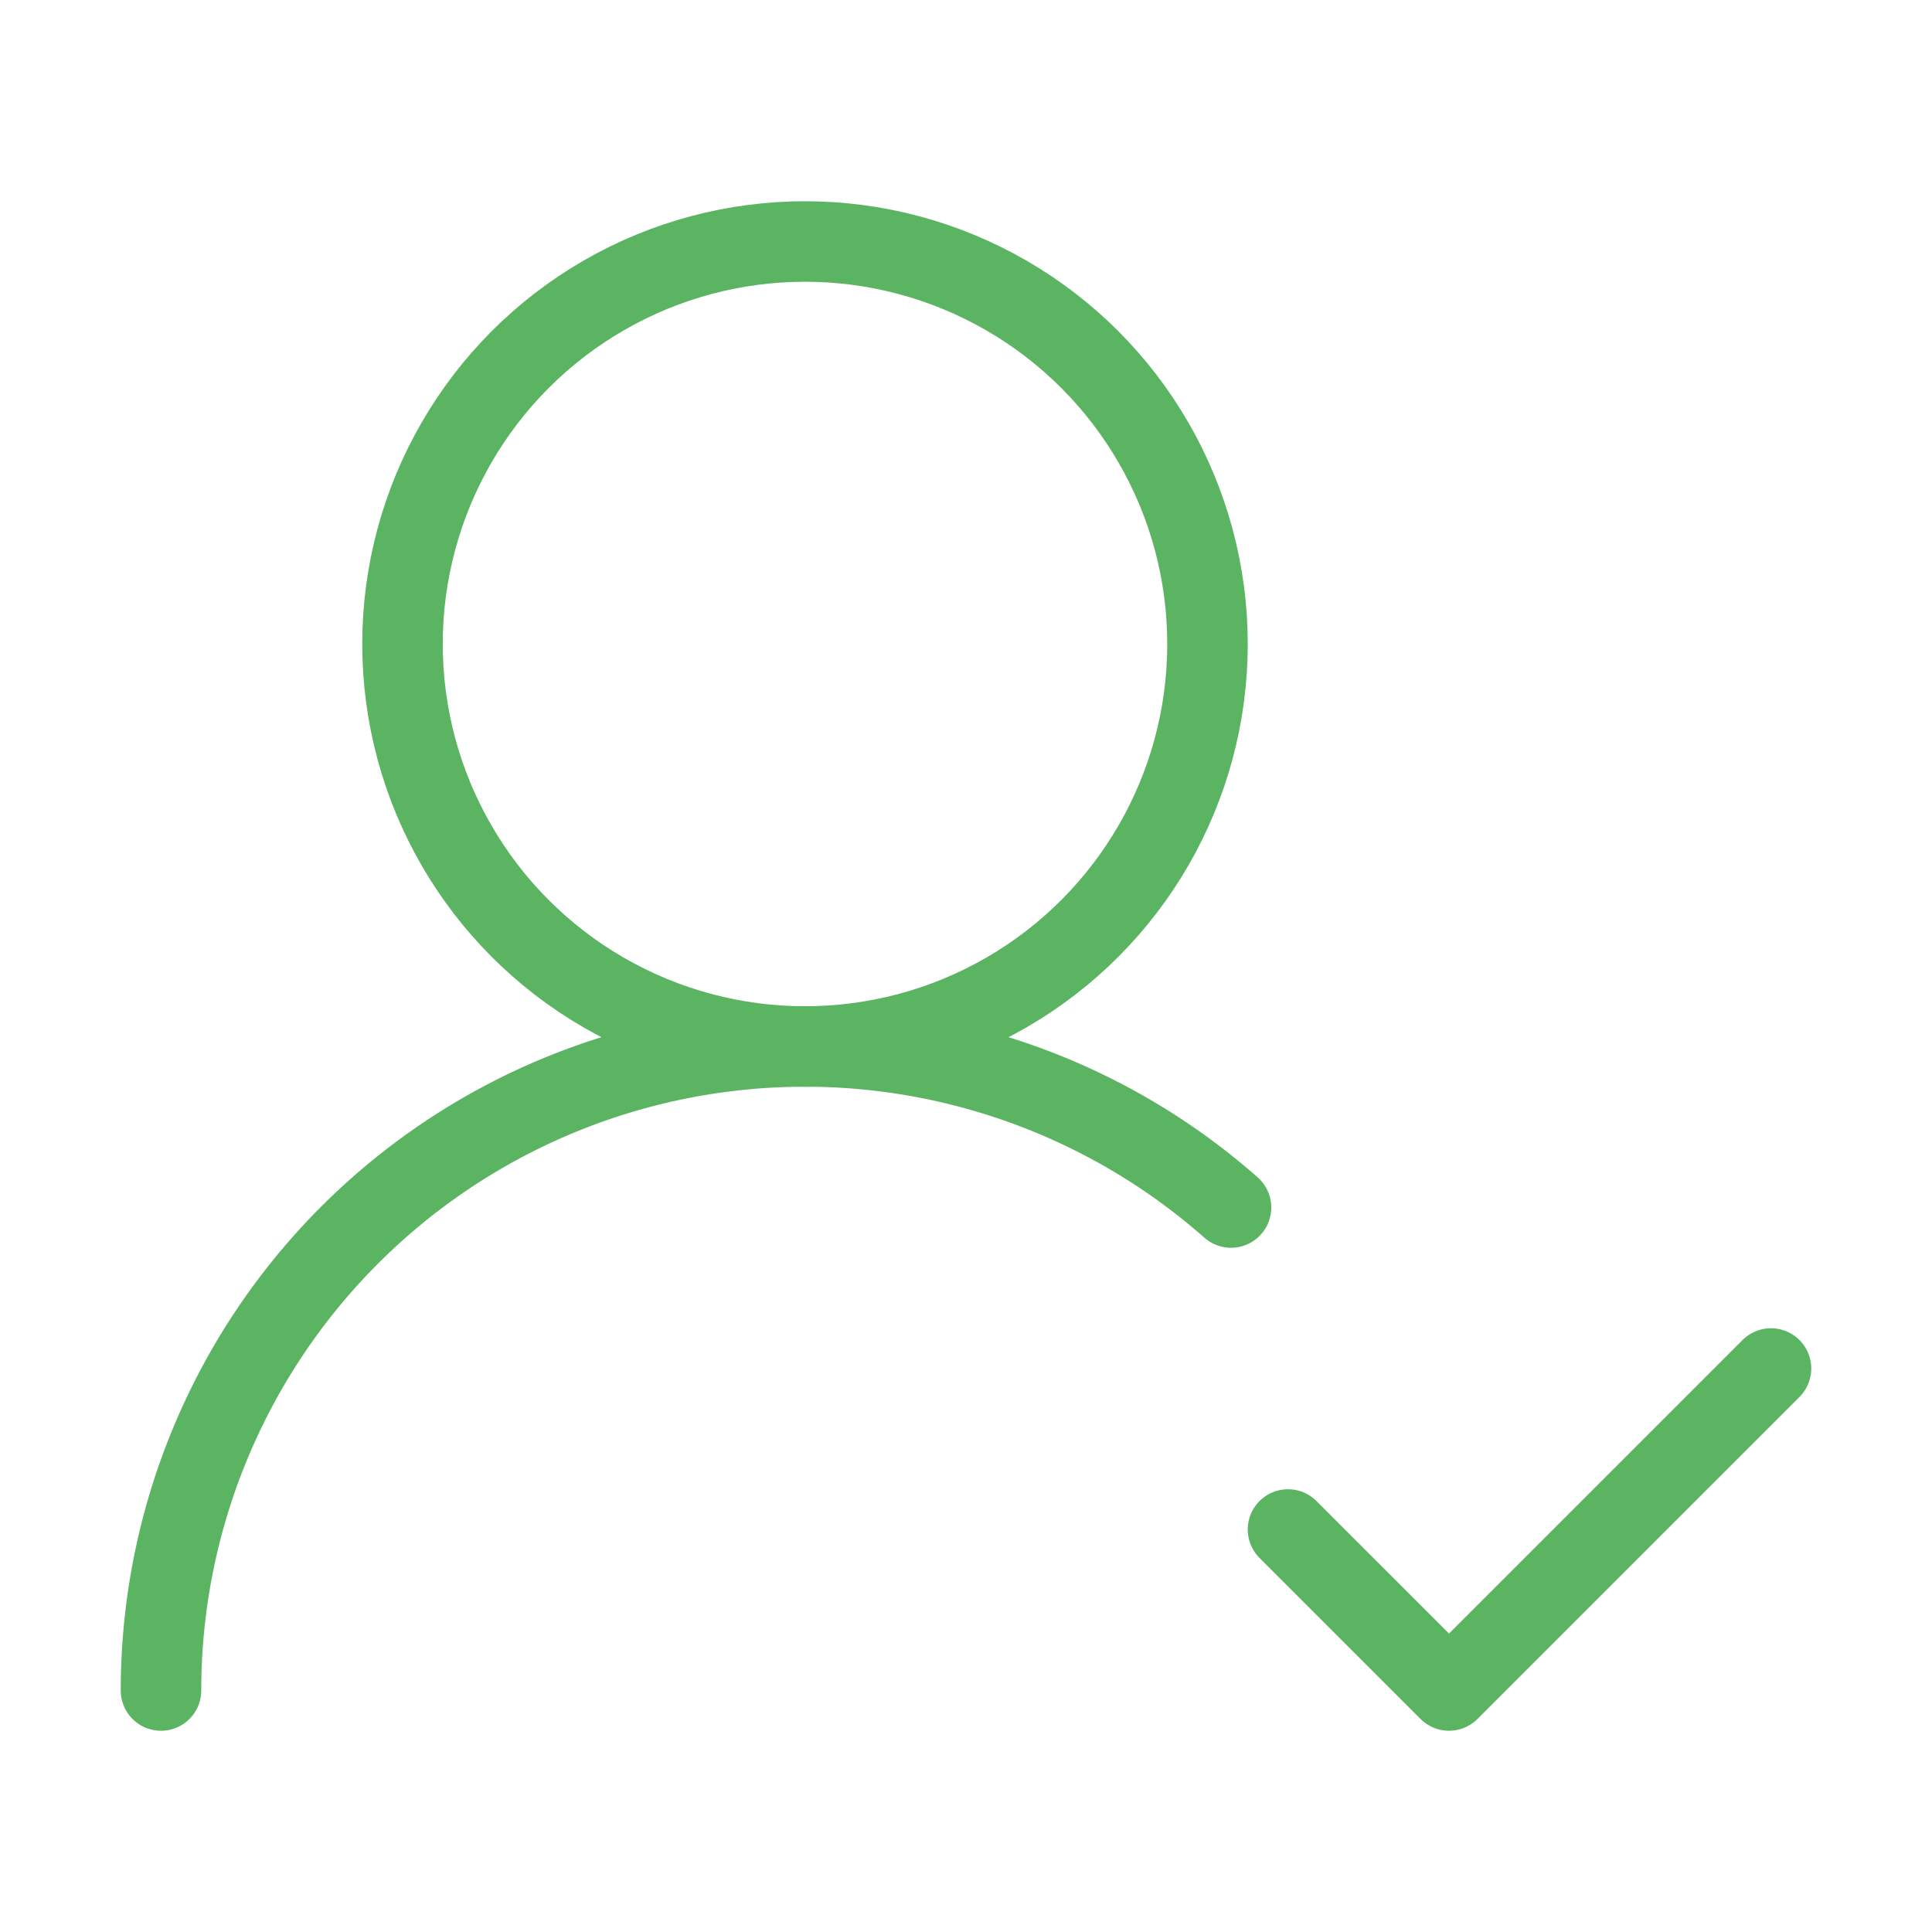
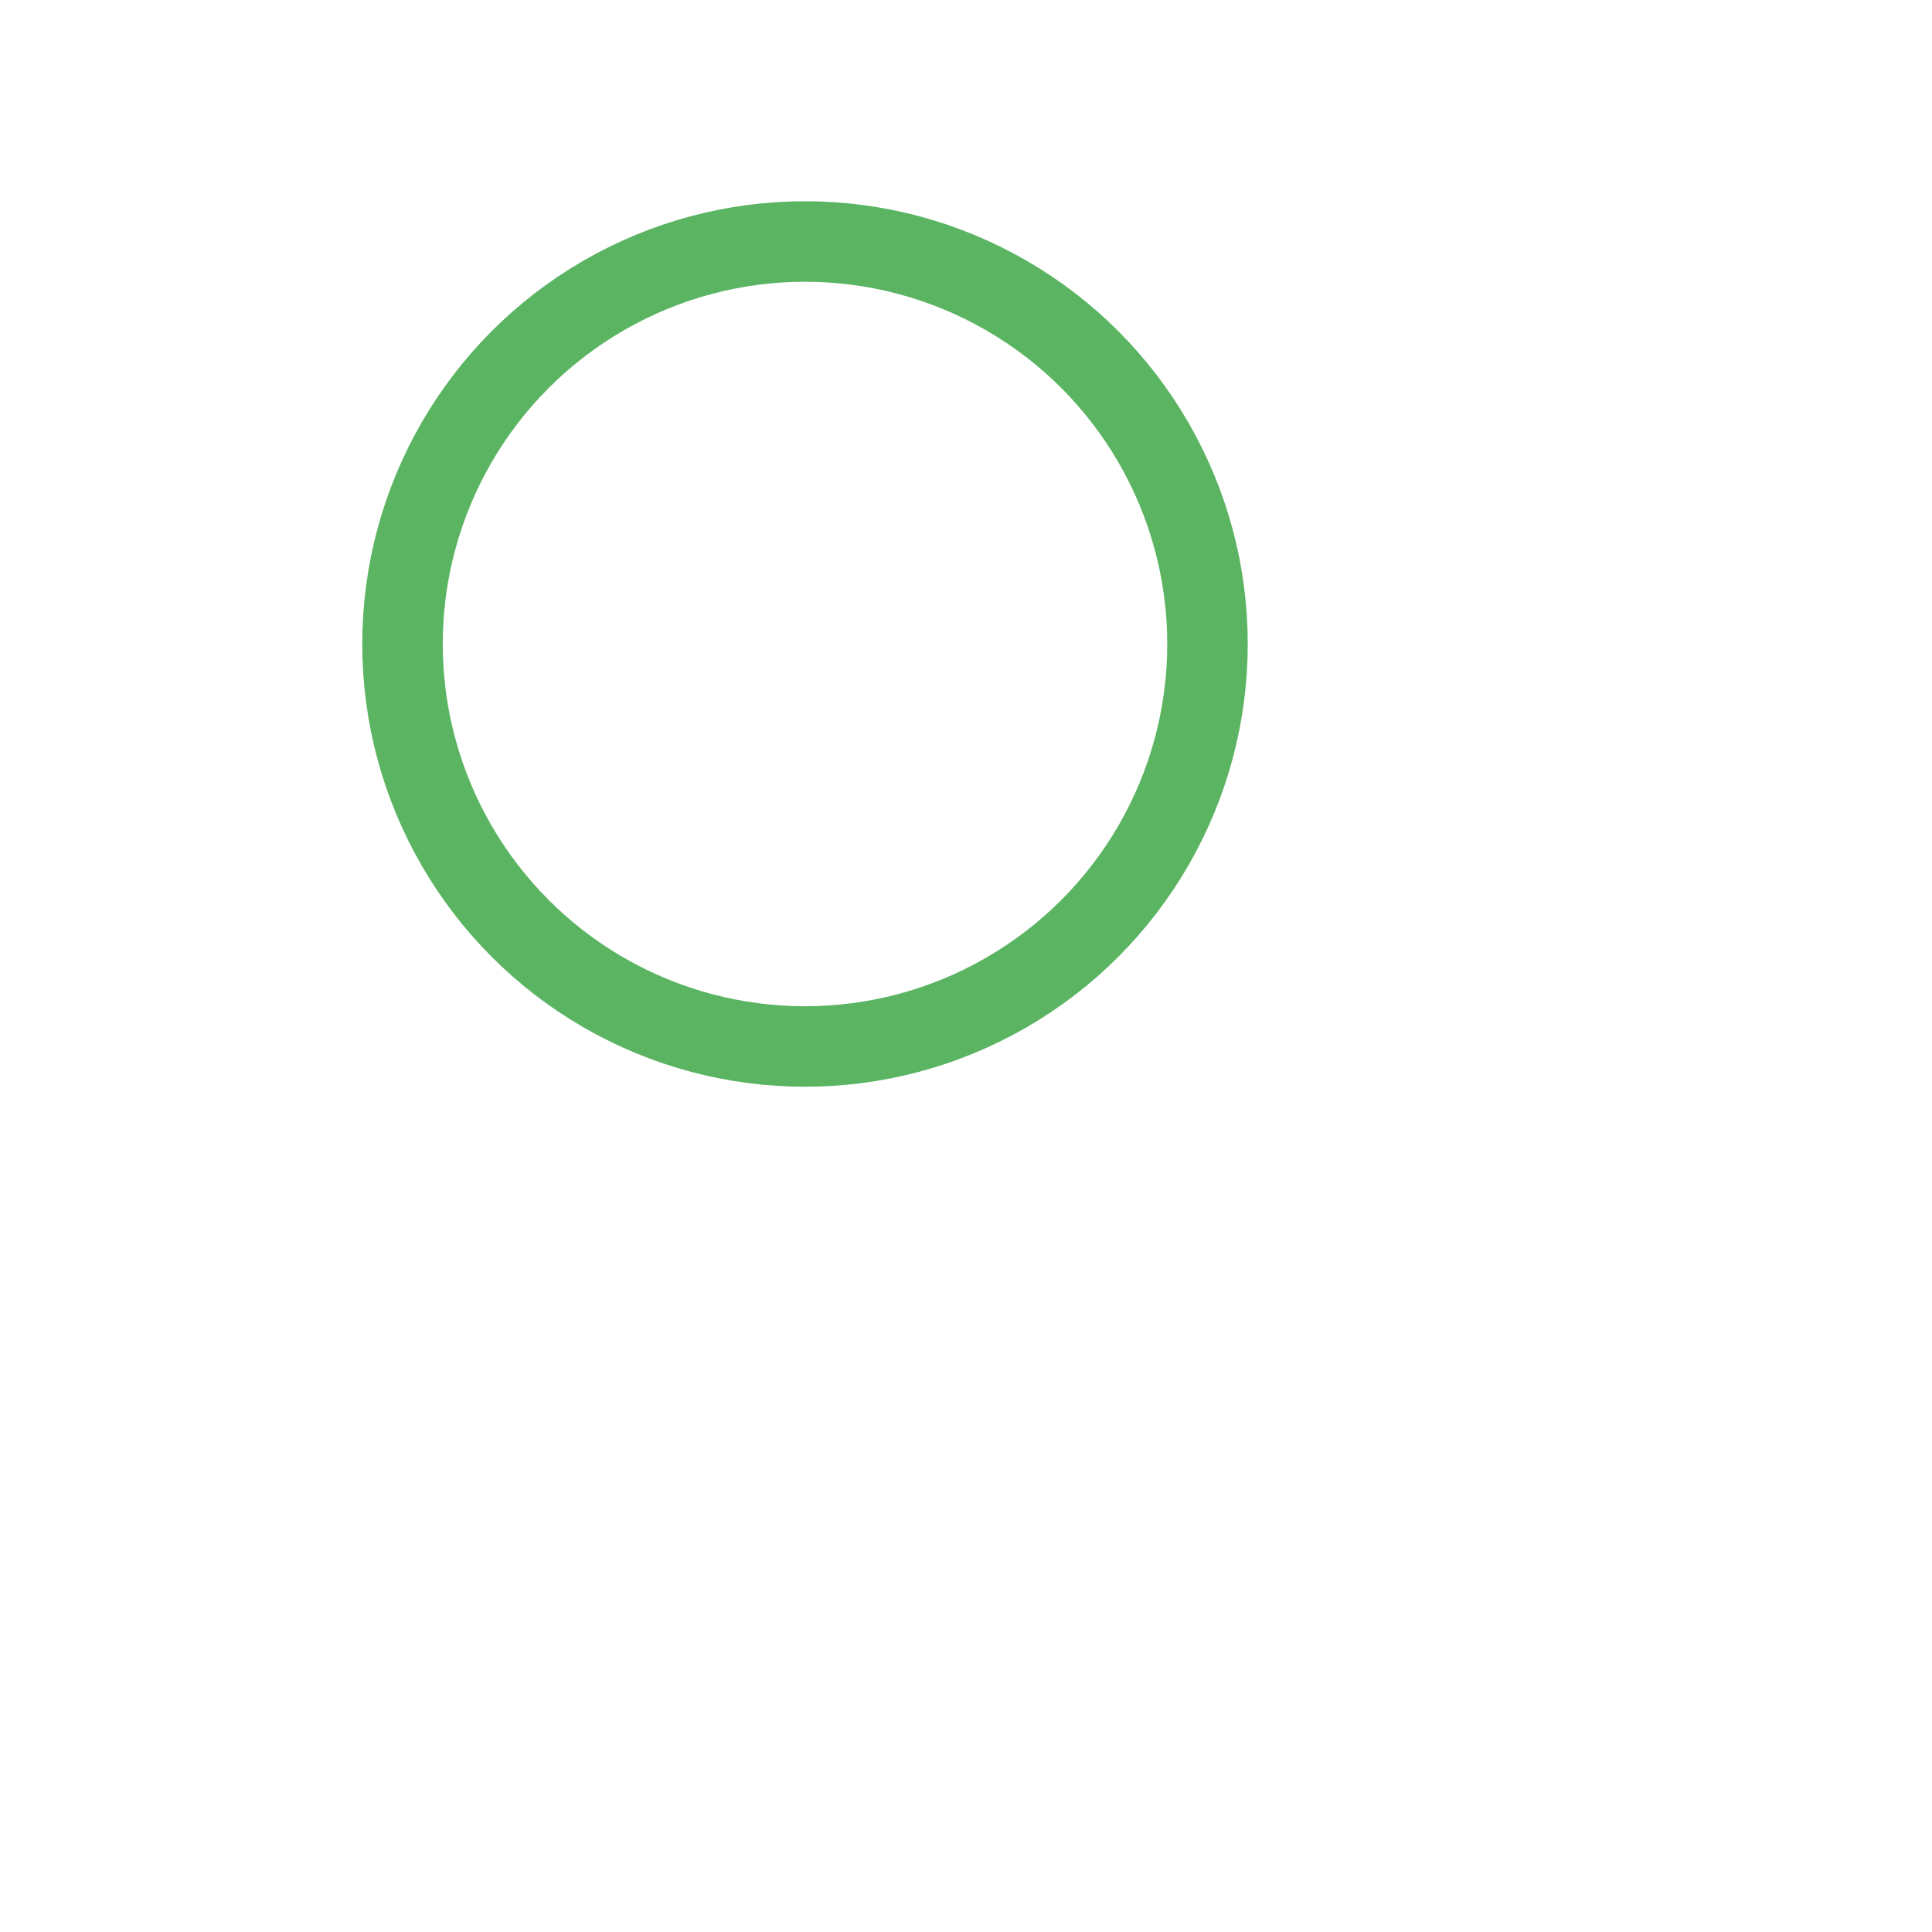
<svg xmlns="http://www.w3.org/2000/svg" width="44" height="44" viewBox="0 0 24 24" fill="none" stroke="#5bb462" stroke-width="1" stroke-linecap="round" stroke-linejoin="round" class="lucide lucide-user-round-check">
-   <path d="M2 21a8 8 0 0 1 13.292-6" />
  <circle cx="10" cy="8" r="5" />
-   <path d="m16 19 2 2 4-4" />
</svg>